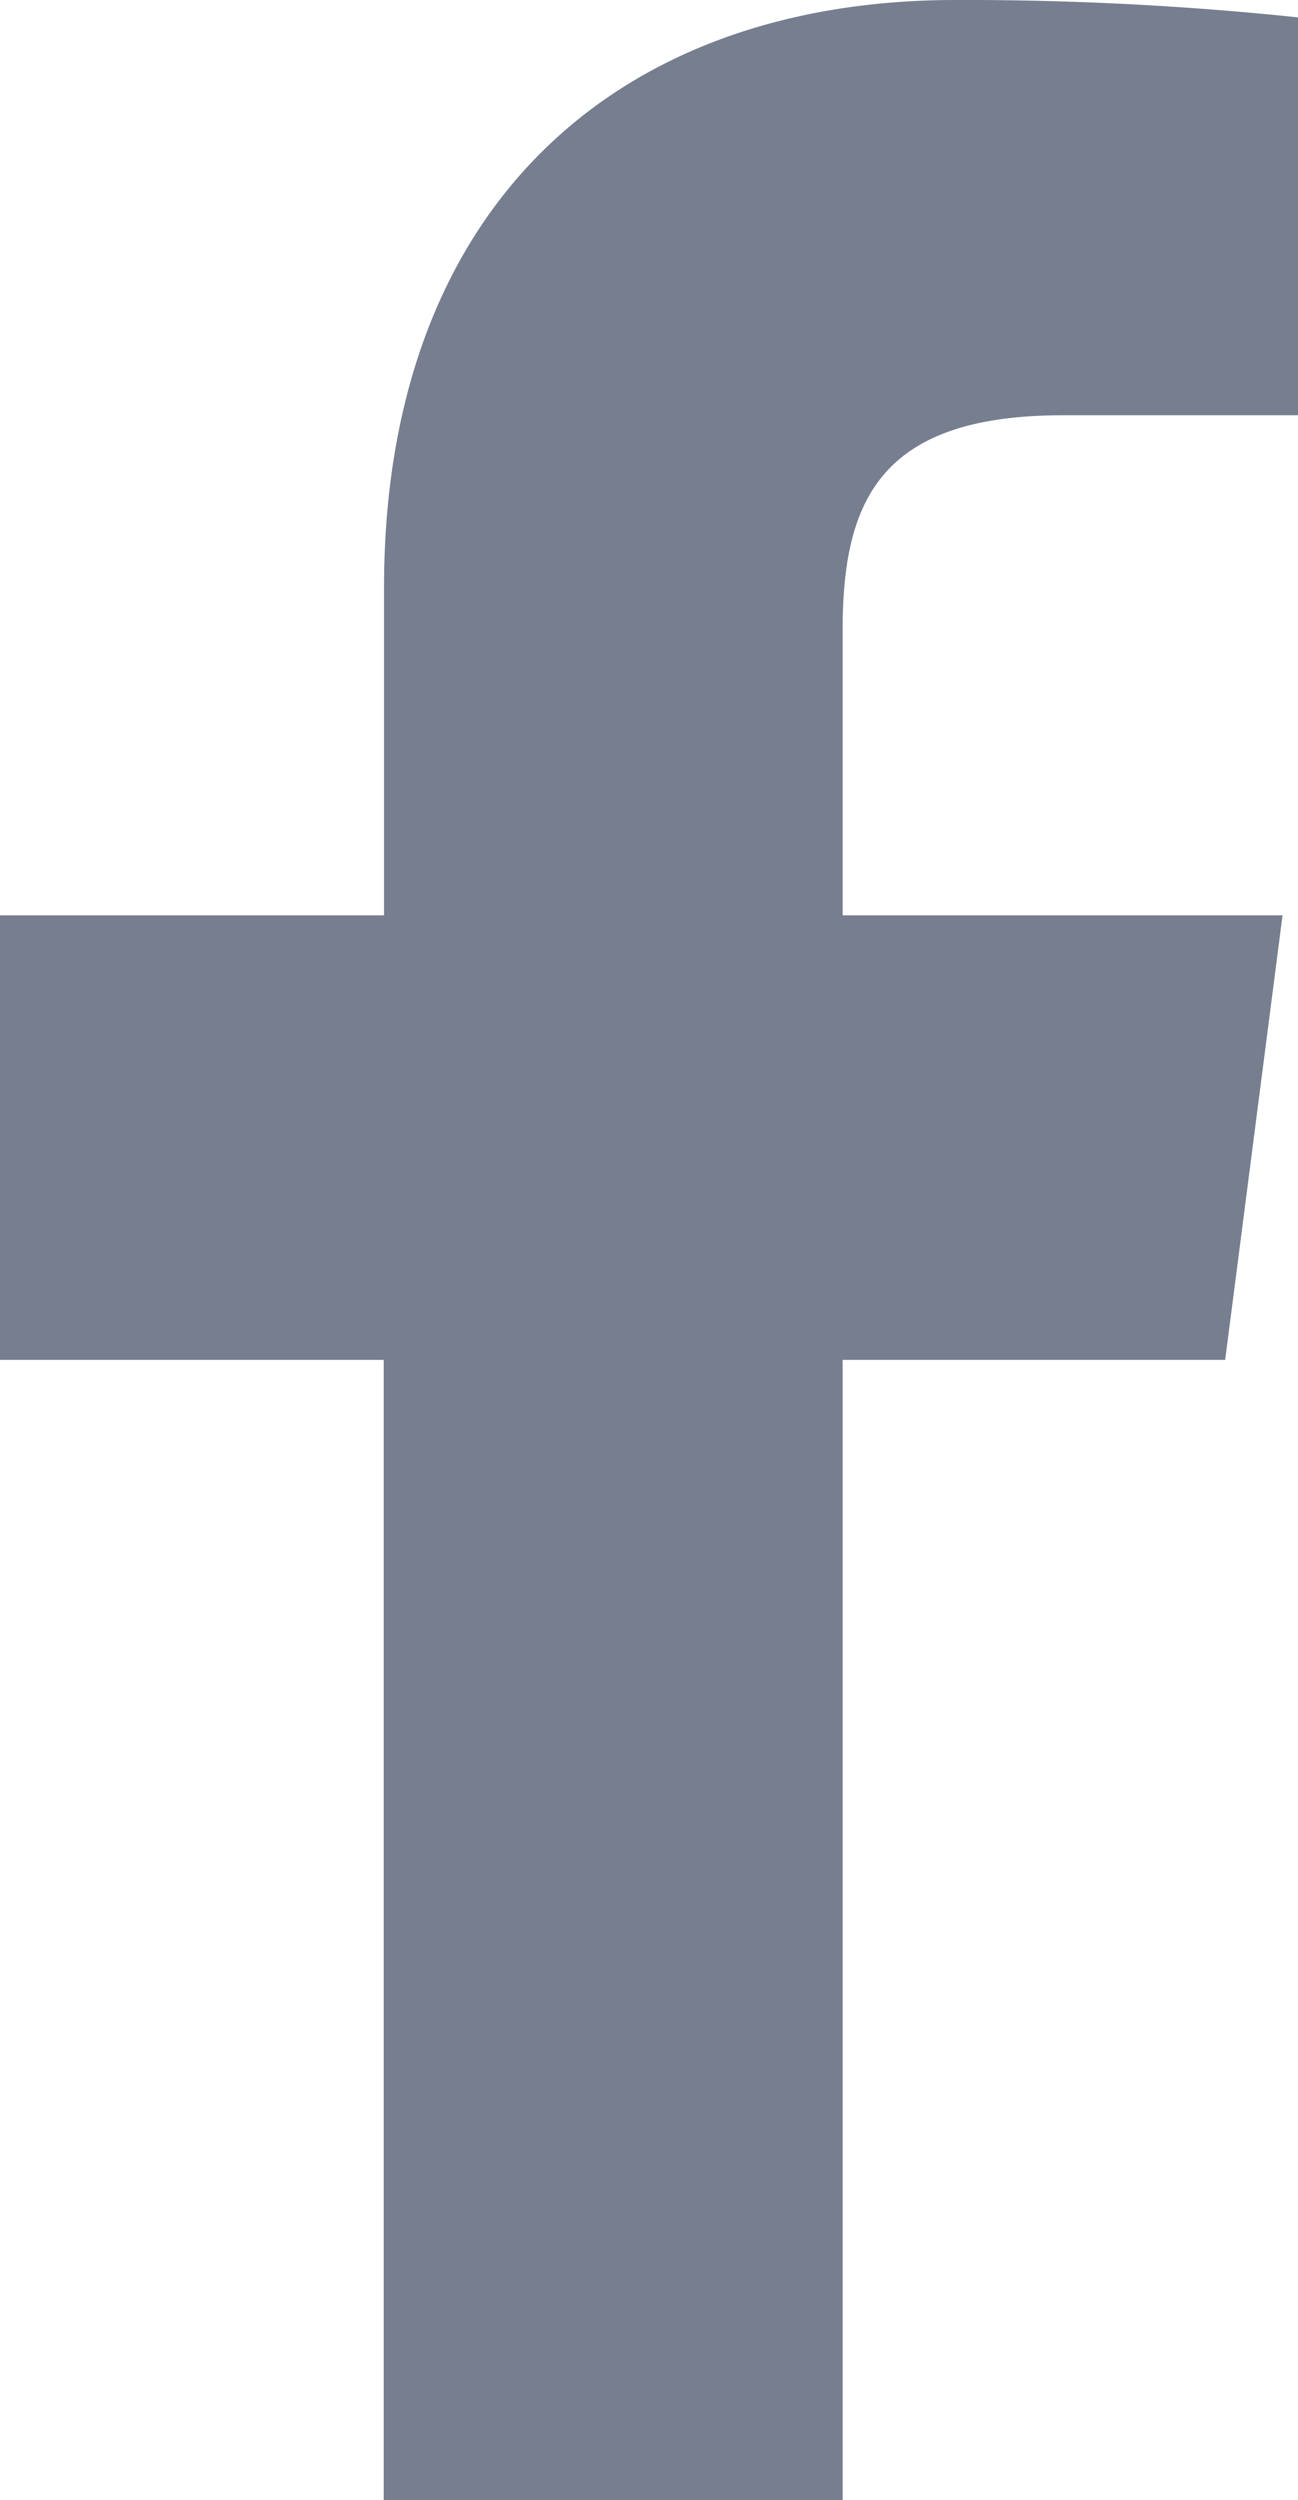
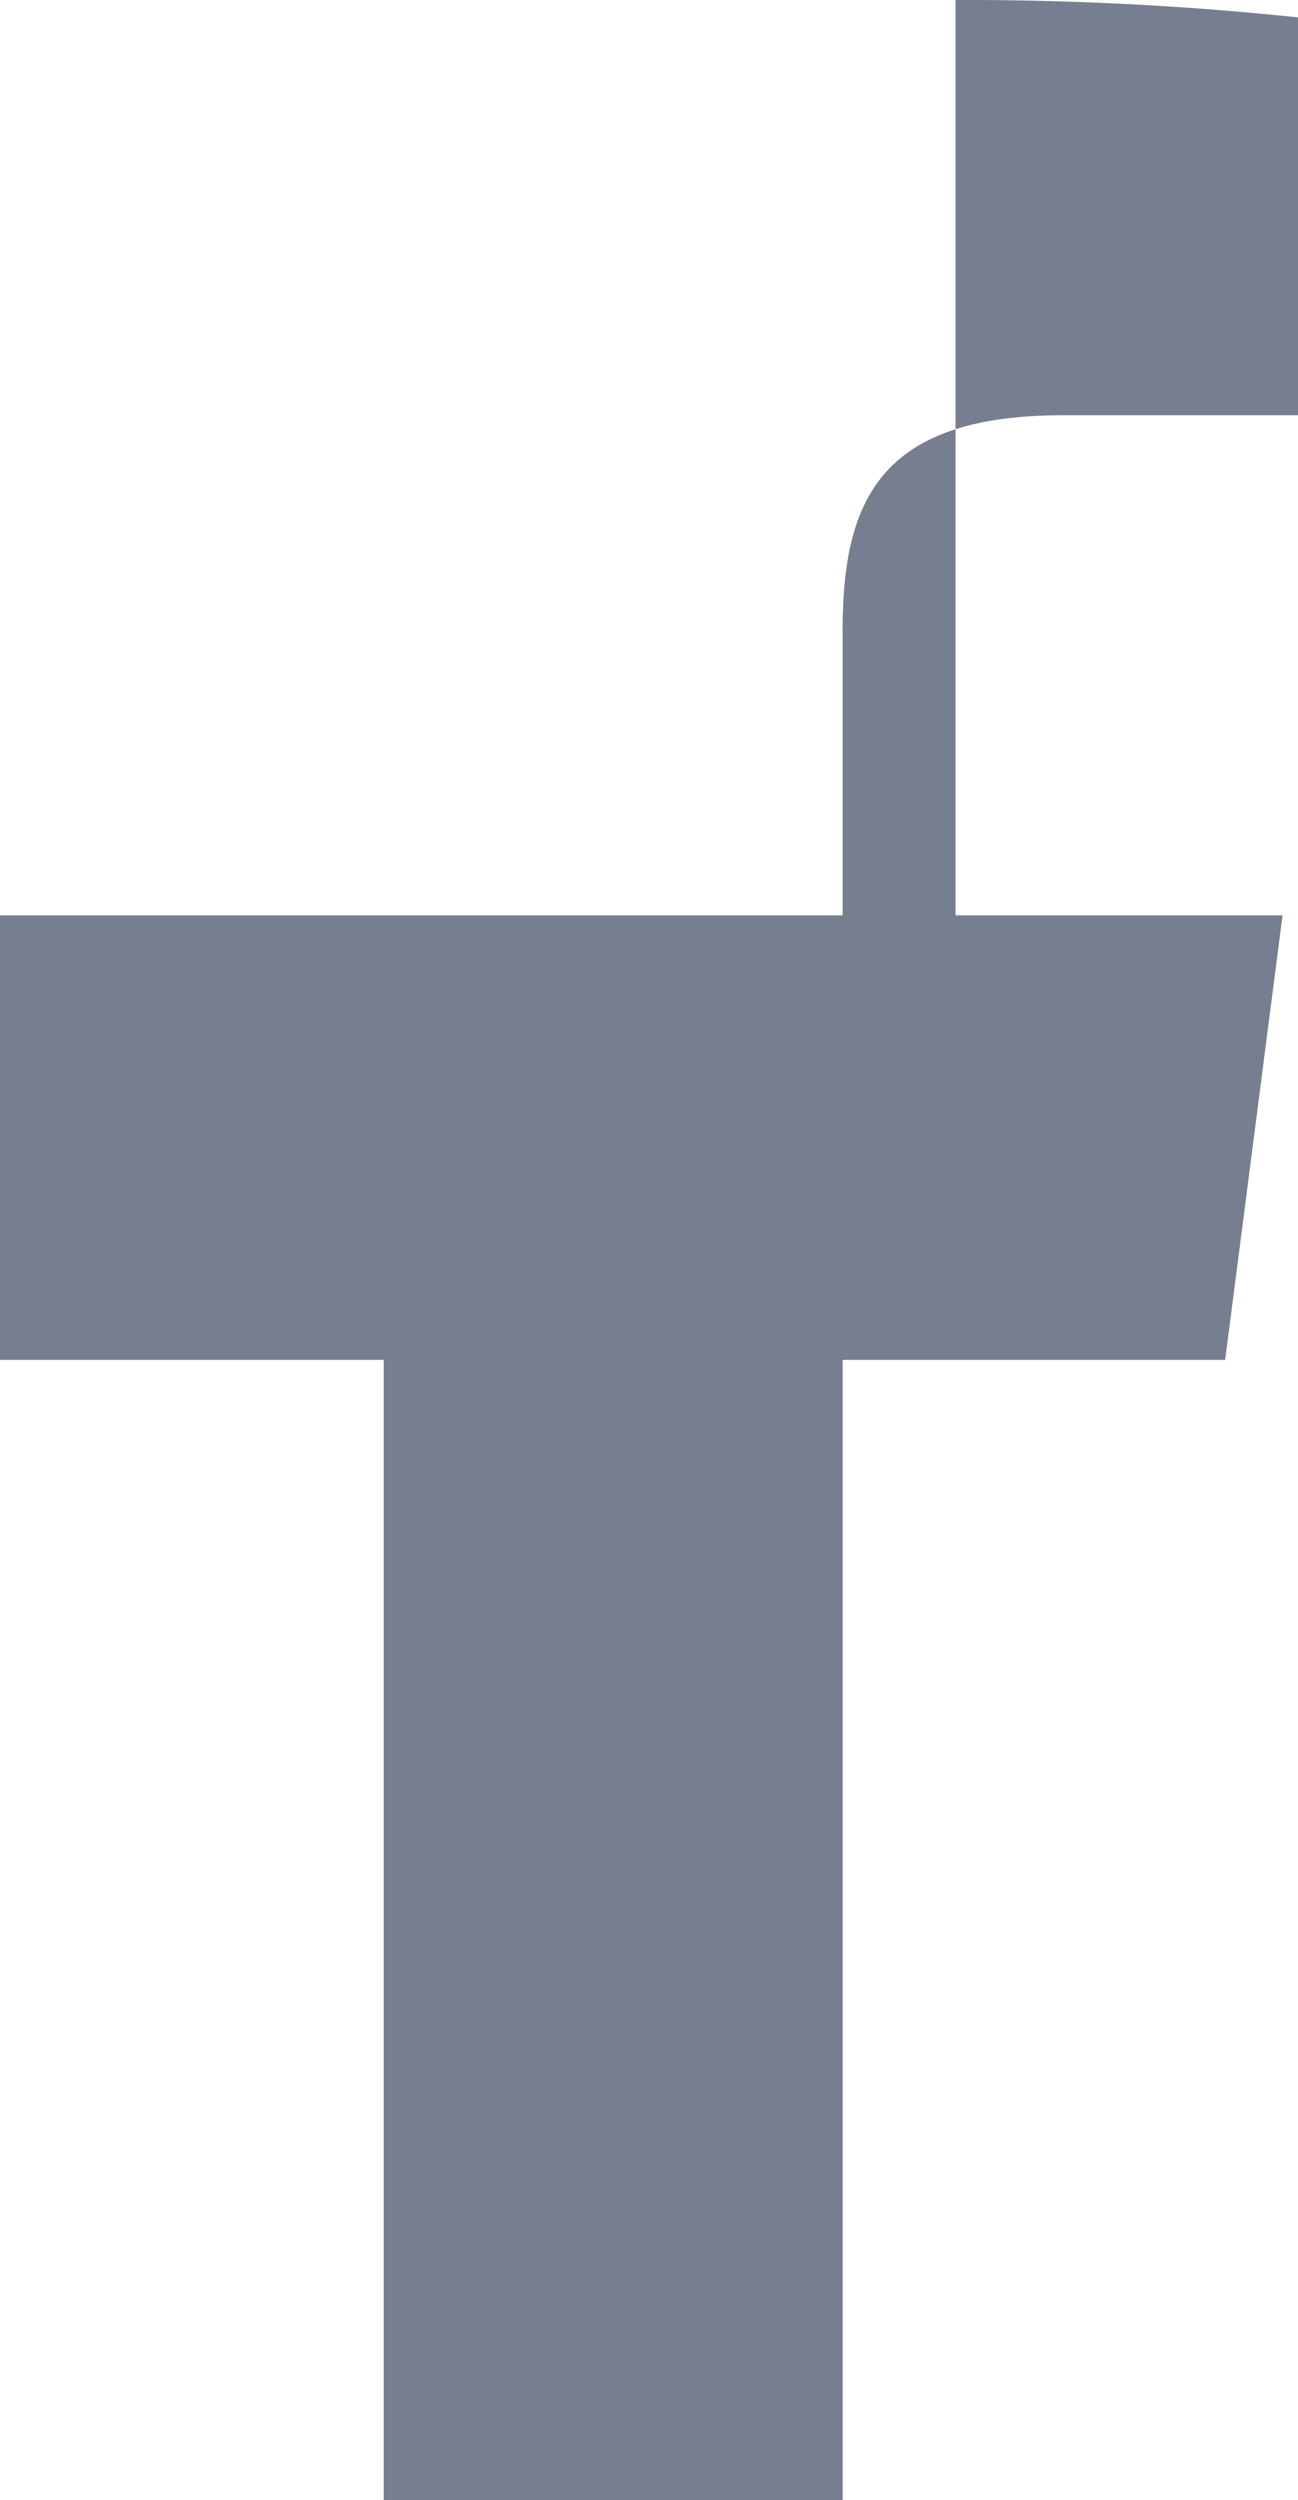
<svg xmlns="http://www.w3.org/2000/svg" id="facebook-app-symbol_1_" data-name="facebook-app-symbol (1)" width="11.424" height="22" viewBox="0 0 11.424 22">
-   <path id="f_1_" d="M44.706,22V11.966h3.367l.505-3.912H44.706v-2.5c0-1.132.313-1.9,1.939-1.9h2.07V.153A28.064,28.064,0,0,0,45.7,0c-2.986,0-5.03,1.823-5.03,5.169V8.054H37.29v3.912h3.377V22Z" transform="translate(-37.29)" fill="#767e90" />
+   <path id="f_1_" d="M44.706,22V11.966h3.367l.505-3.912H44.706v-2.5c0-1.132.313-1.9,1.939-1.9h2.07V.153A28.064,28.064,0,0,0,45.7,0V8.054H37.29v3.912h3.377V22Z" transform="translate(-37.29)" fill="#767e90" />
</svg>